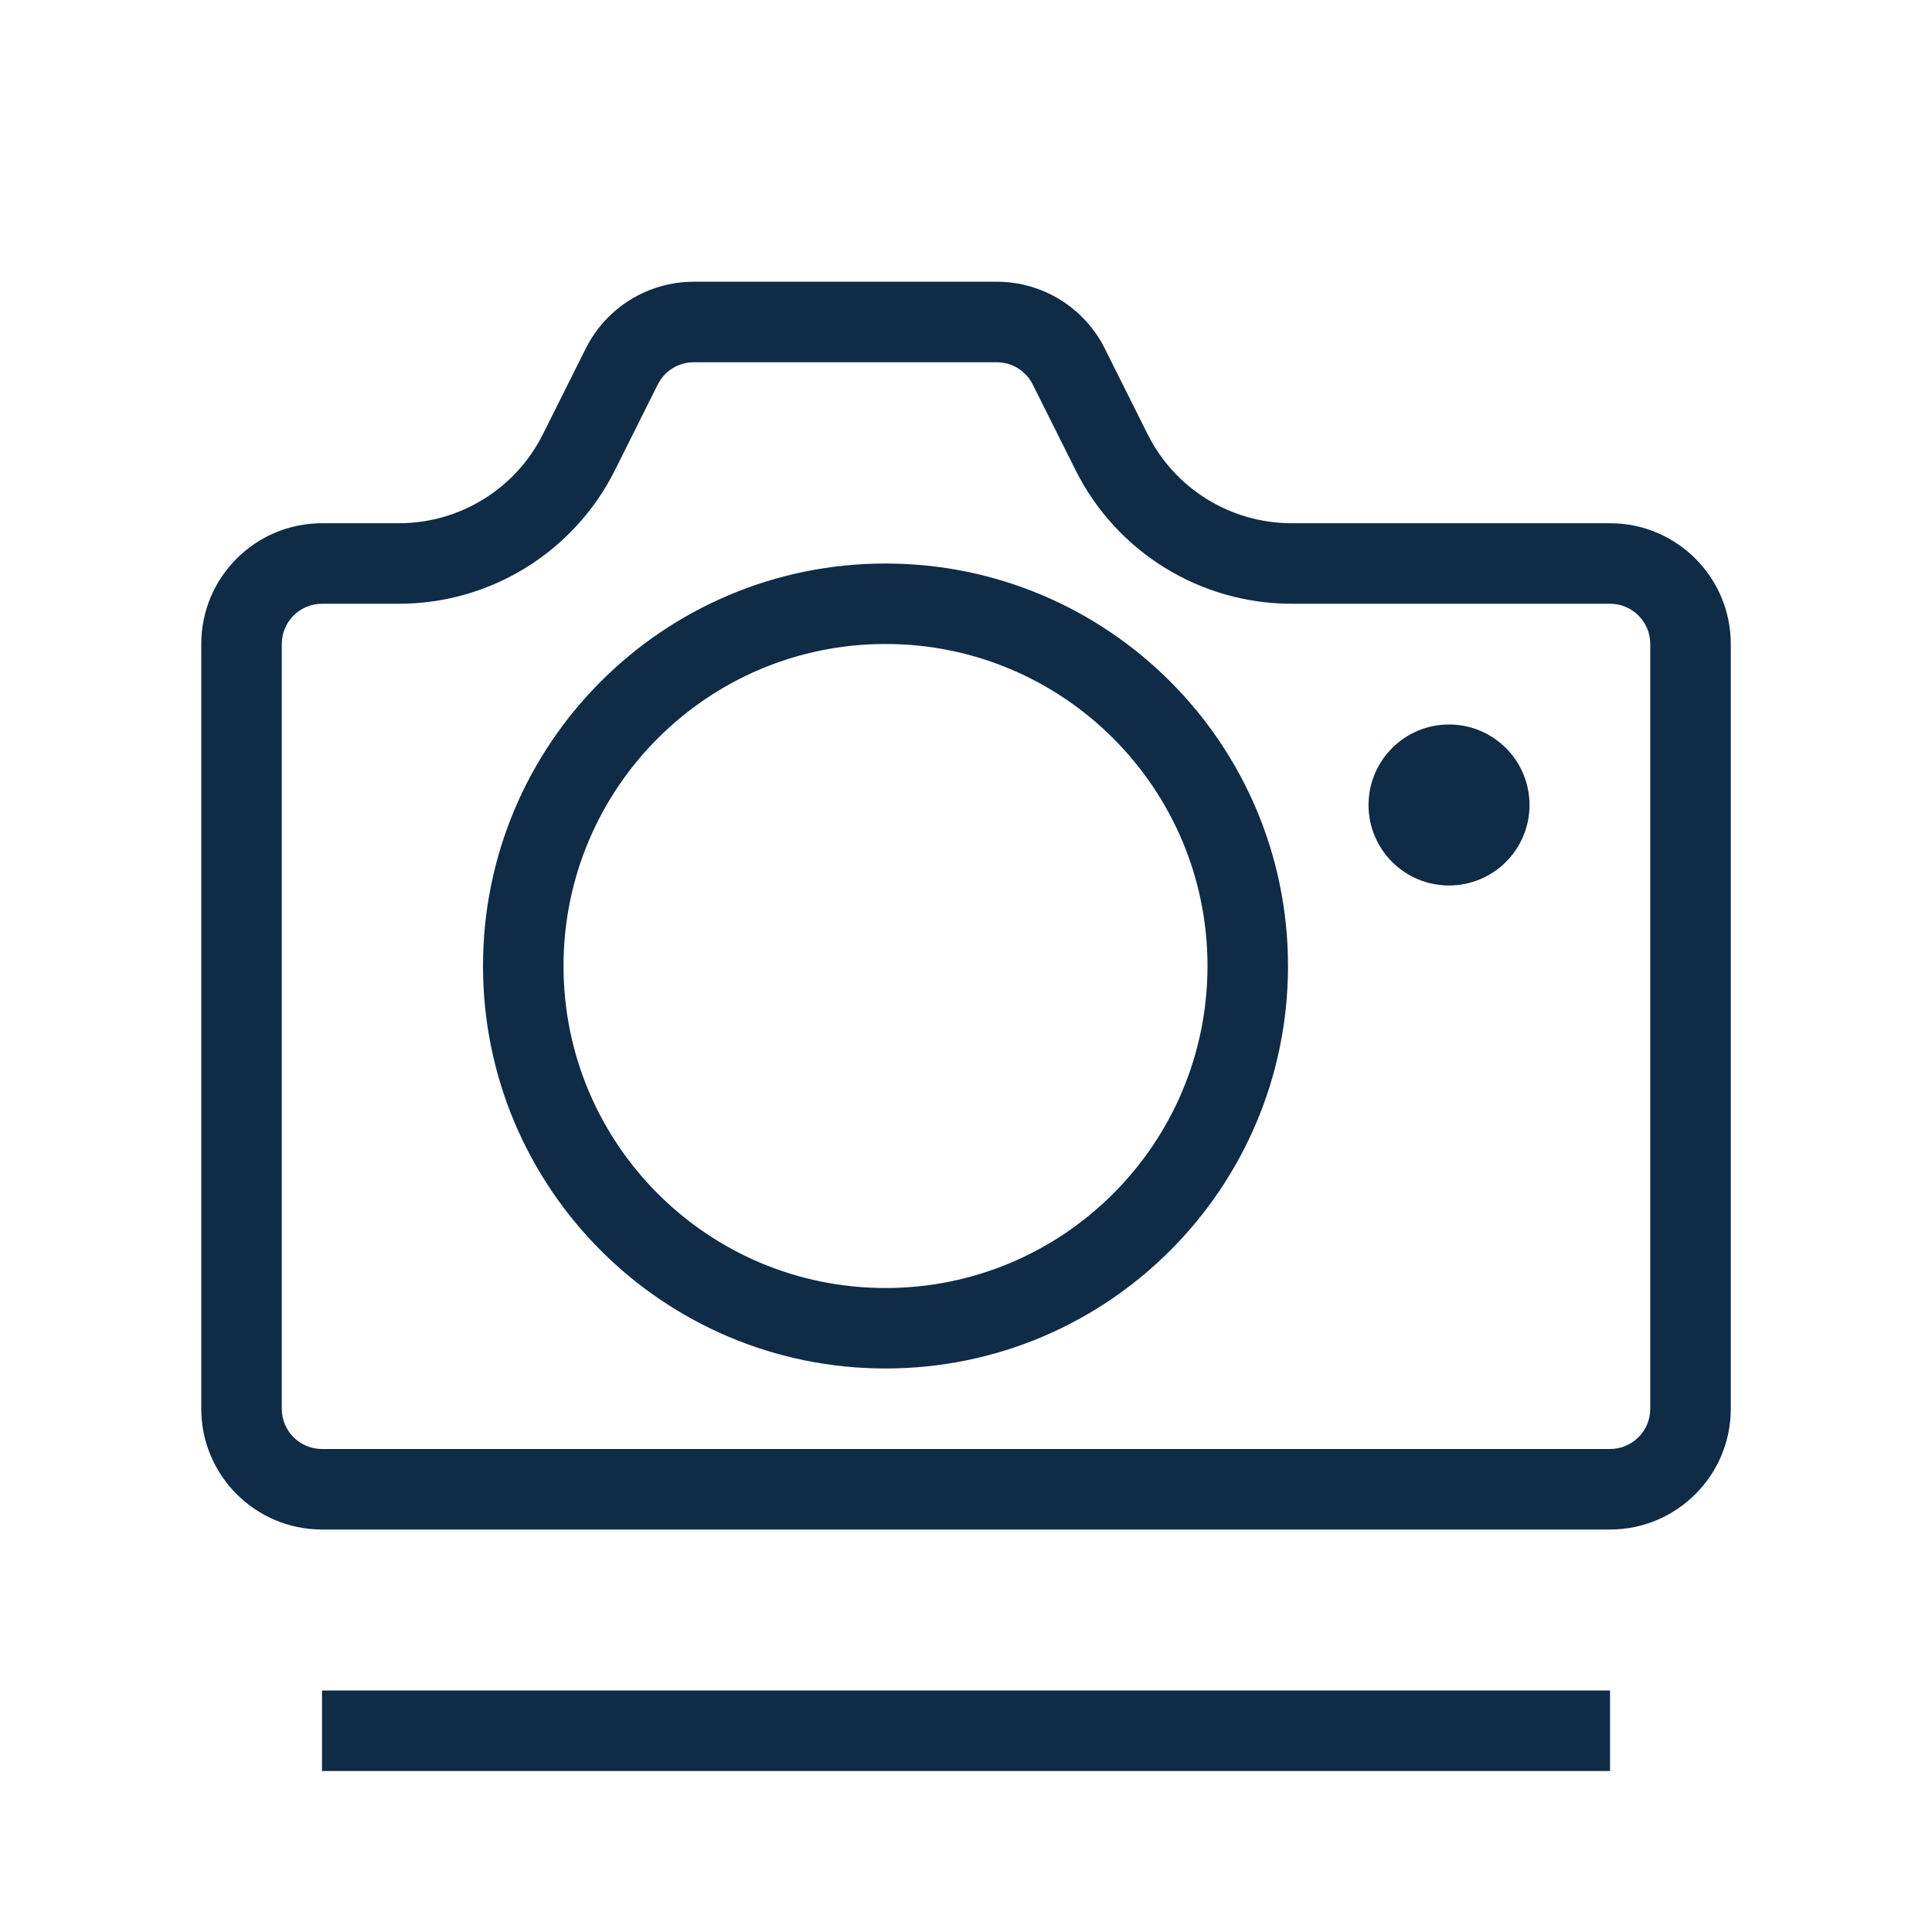
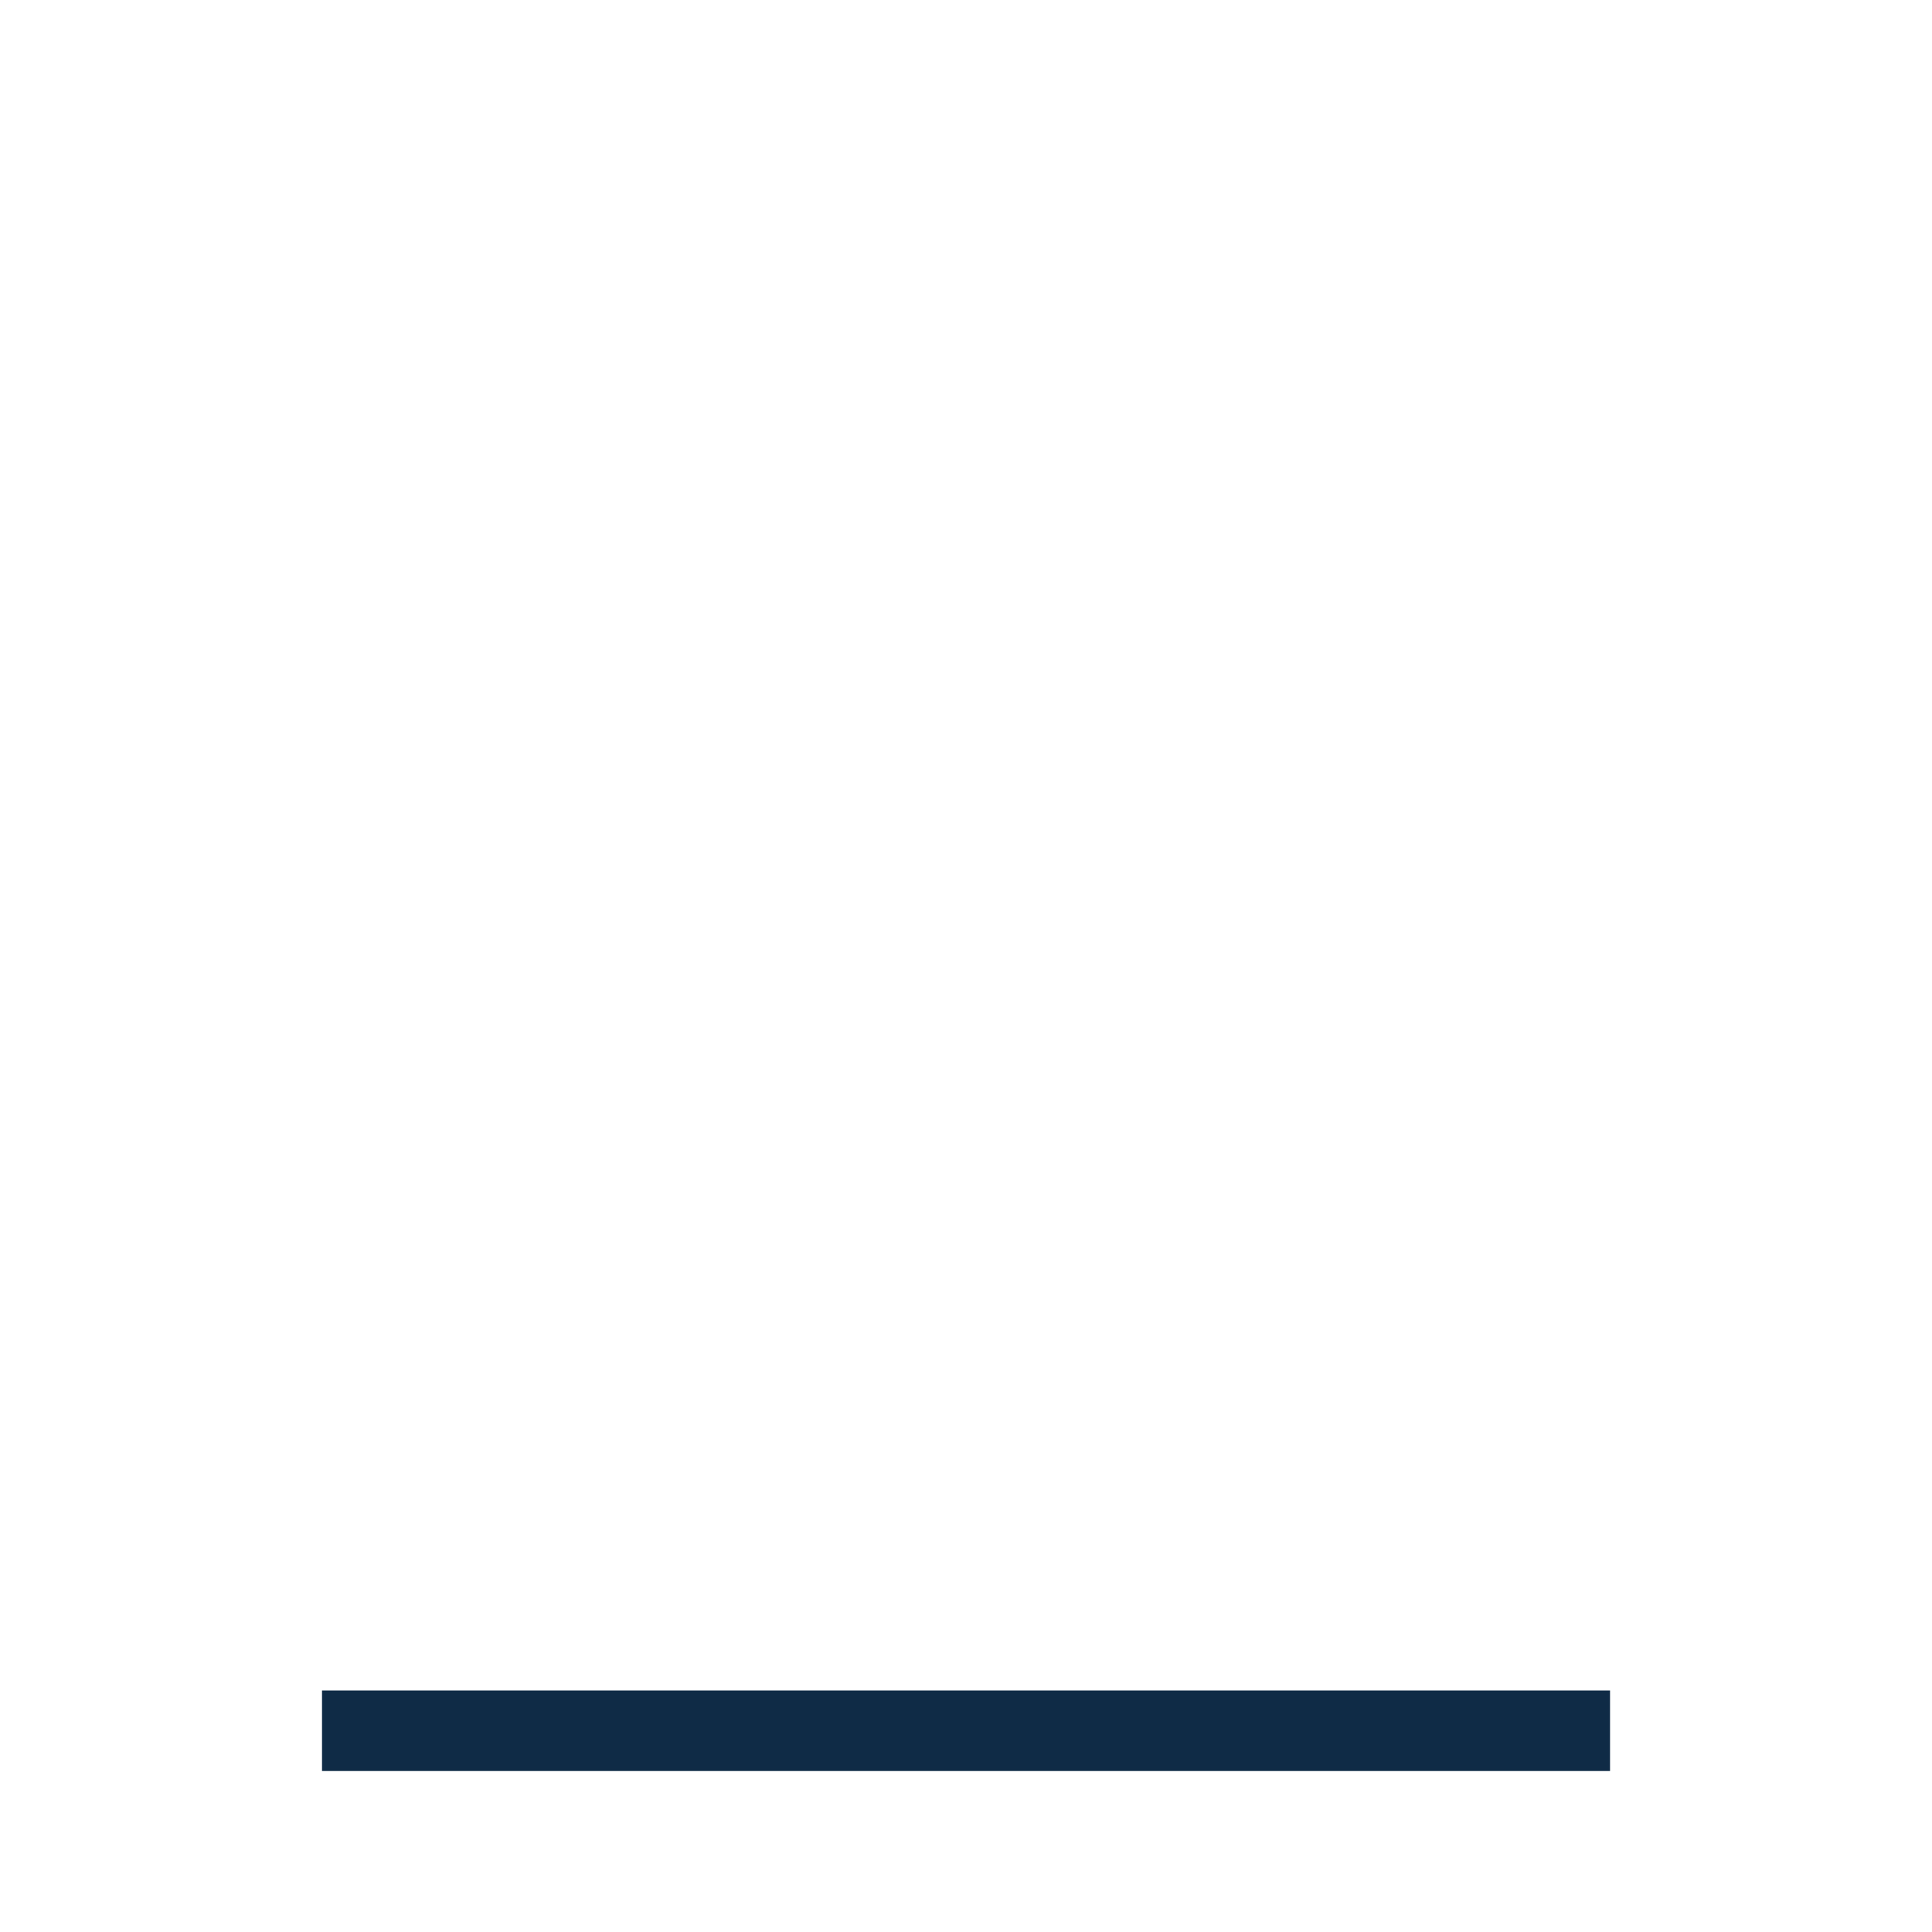
<svg xmlns="http://www.w3.org/2000/svg" width="40" height="40" viewBox="0 0 40 40" fill="none">
  <path fill-rule="evenodd" clip-rule="evenodd" d="M33.334 36.667H6.667V35H33.334V36.667Z" fill="#0F2B46" />
-   <path d="M31.667 16.667C31.667 17.587 30.921 18.333 30 18.333C29.08 18.333 28.334 17.587 28.334 16.667C28.334 15.746 29.08 15 30 15C30.921 15 31.667 15.746 31.667 16.667Z" fill="#0F2B46" />
-   <path fill-rule="evenodd" clip-rule="evenodd" d="M14.364 7.5C14.048 7.5 13.759 7.678 13.618 7.961L12.731 9.736C11.884 11.43 10.152 12.5 8.259 12.5H6.667C6.207 12.5 5.834 12.873 5.834 13.333V29.167C5.834 29.627 6.207 30 6.667 30H33.334C33.794 30 34.167 29.627 34.167 29.167V13.333C34.167 12.873 33.794 12.5 33.334 12.5H26.742C24.848 12.5 23.117 11.43 22.27 9.736L21.382 7.961L22.115 7.594L21.382 7.961C21.241 7.678 20.953 7.5 20.637 7.5H14.364ZM12.128 7.215C12.551 6.368 13.417 5.833 14.364 5.833H20.637C21.584 5.833 22.45 6.368 22.873 7.215L23.761 8.991C24.325 10.12 25.48 10.833 26.742 10.833H33.334C34.714 10.833 35.834 11.953 35.834 13.333V29.167C35.834 30.547 34.714 31.667 33.334 31.667H6.667C5.286 31.667 4.167 30.547 4.167 29.167V13.333C4.167 11.953 5.286 10.833 6.667 10.833H8.259C9.521 10.833 10.675 10.12 11.24 8.991L12.128 7.215Z" fill="#0F2B46" />
-   <path fill-rule="evenodd" clip-rule="evenodd" d="M18.333 13.333C14.651 13.333 11.667 16.318 11.667 20C11.667 23.682 14.651 26.667 18.333 26.667C22.015 26.667 25 23.682 25 20C25 16.318 22.015 13.333 18.333 13.333ZM10 20C10 15.398 13.731 11.667 18.333 11.667C22.936 11.667 26.667 15.398 26.667 20C26.667 24.602 22.936 28.333 18.333 28.333C13.731 28.333 10 24.602 10 20Z" fill="#0F2B46" />
</svg>